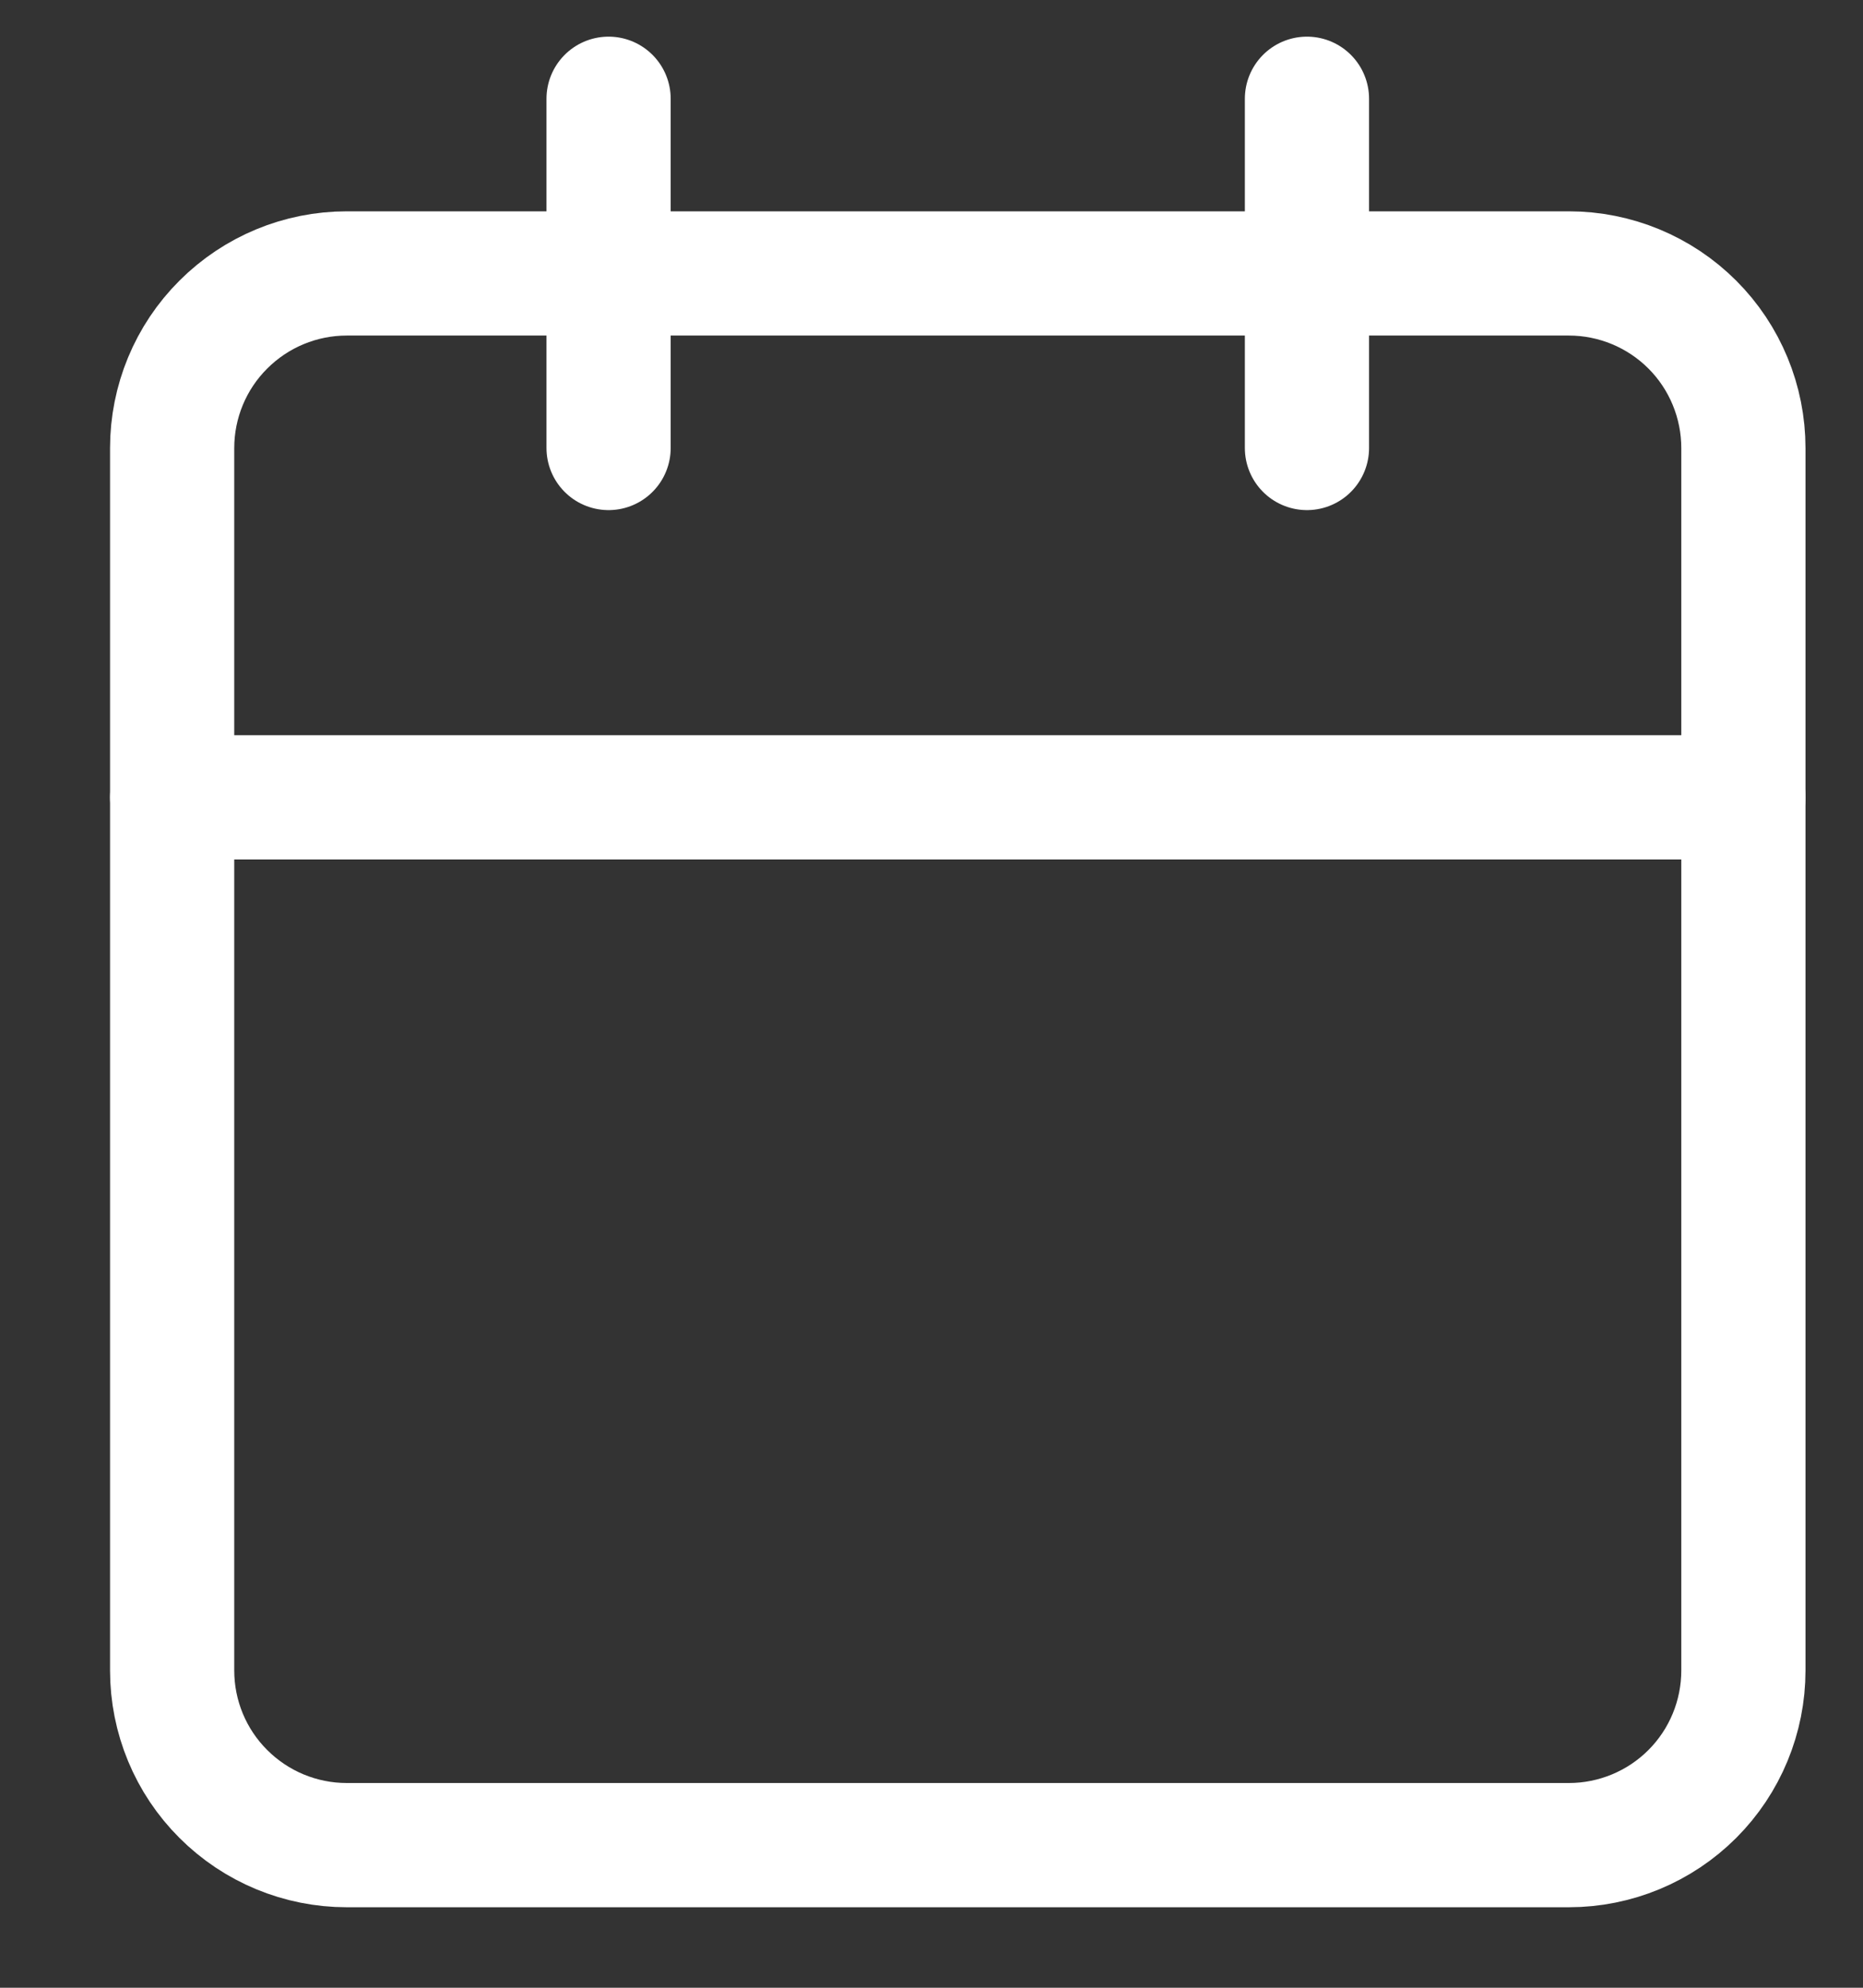
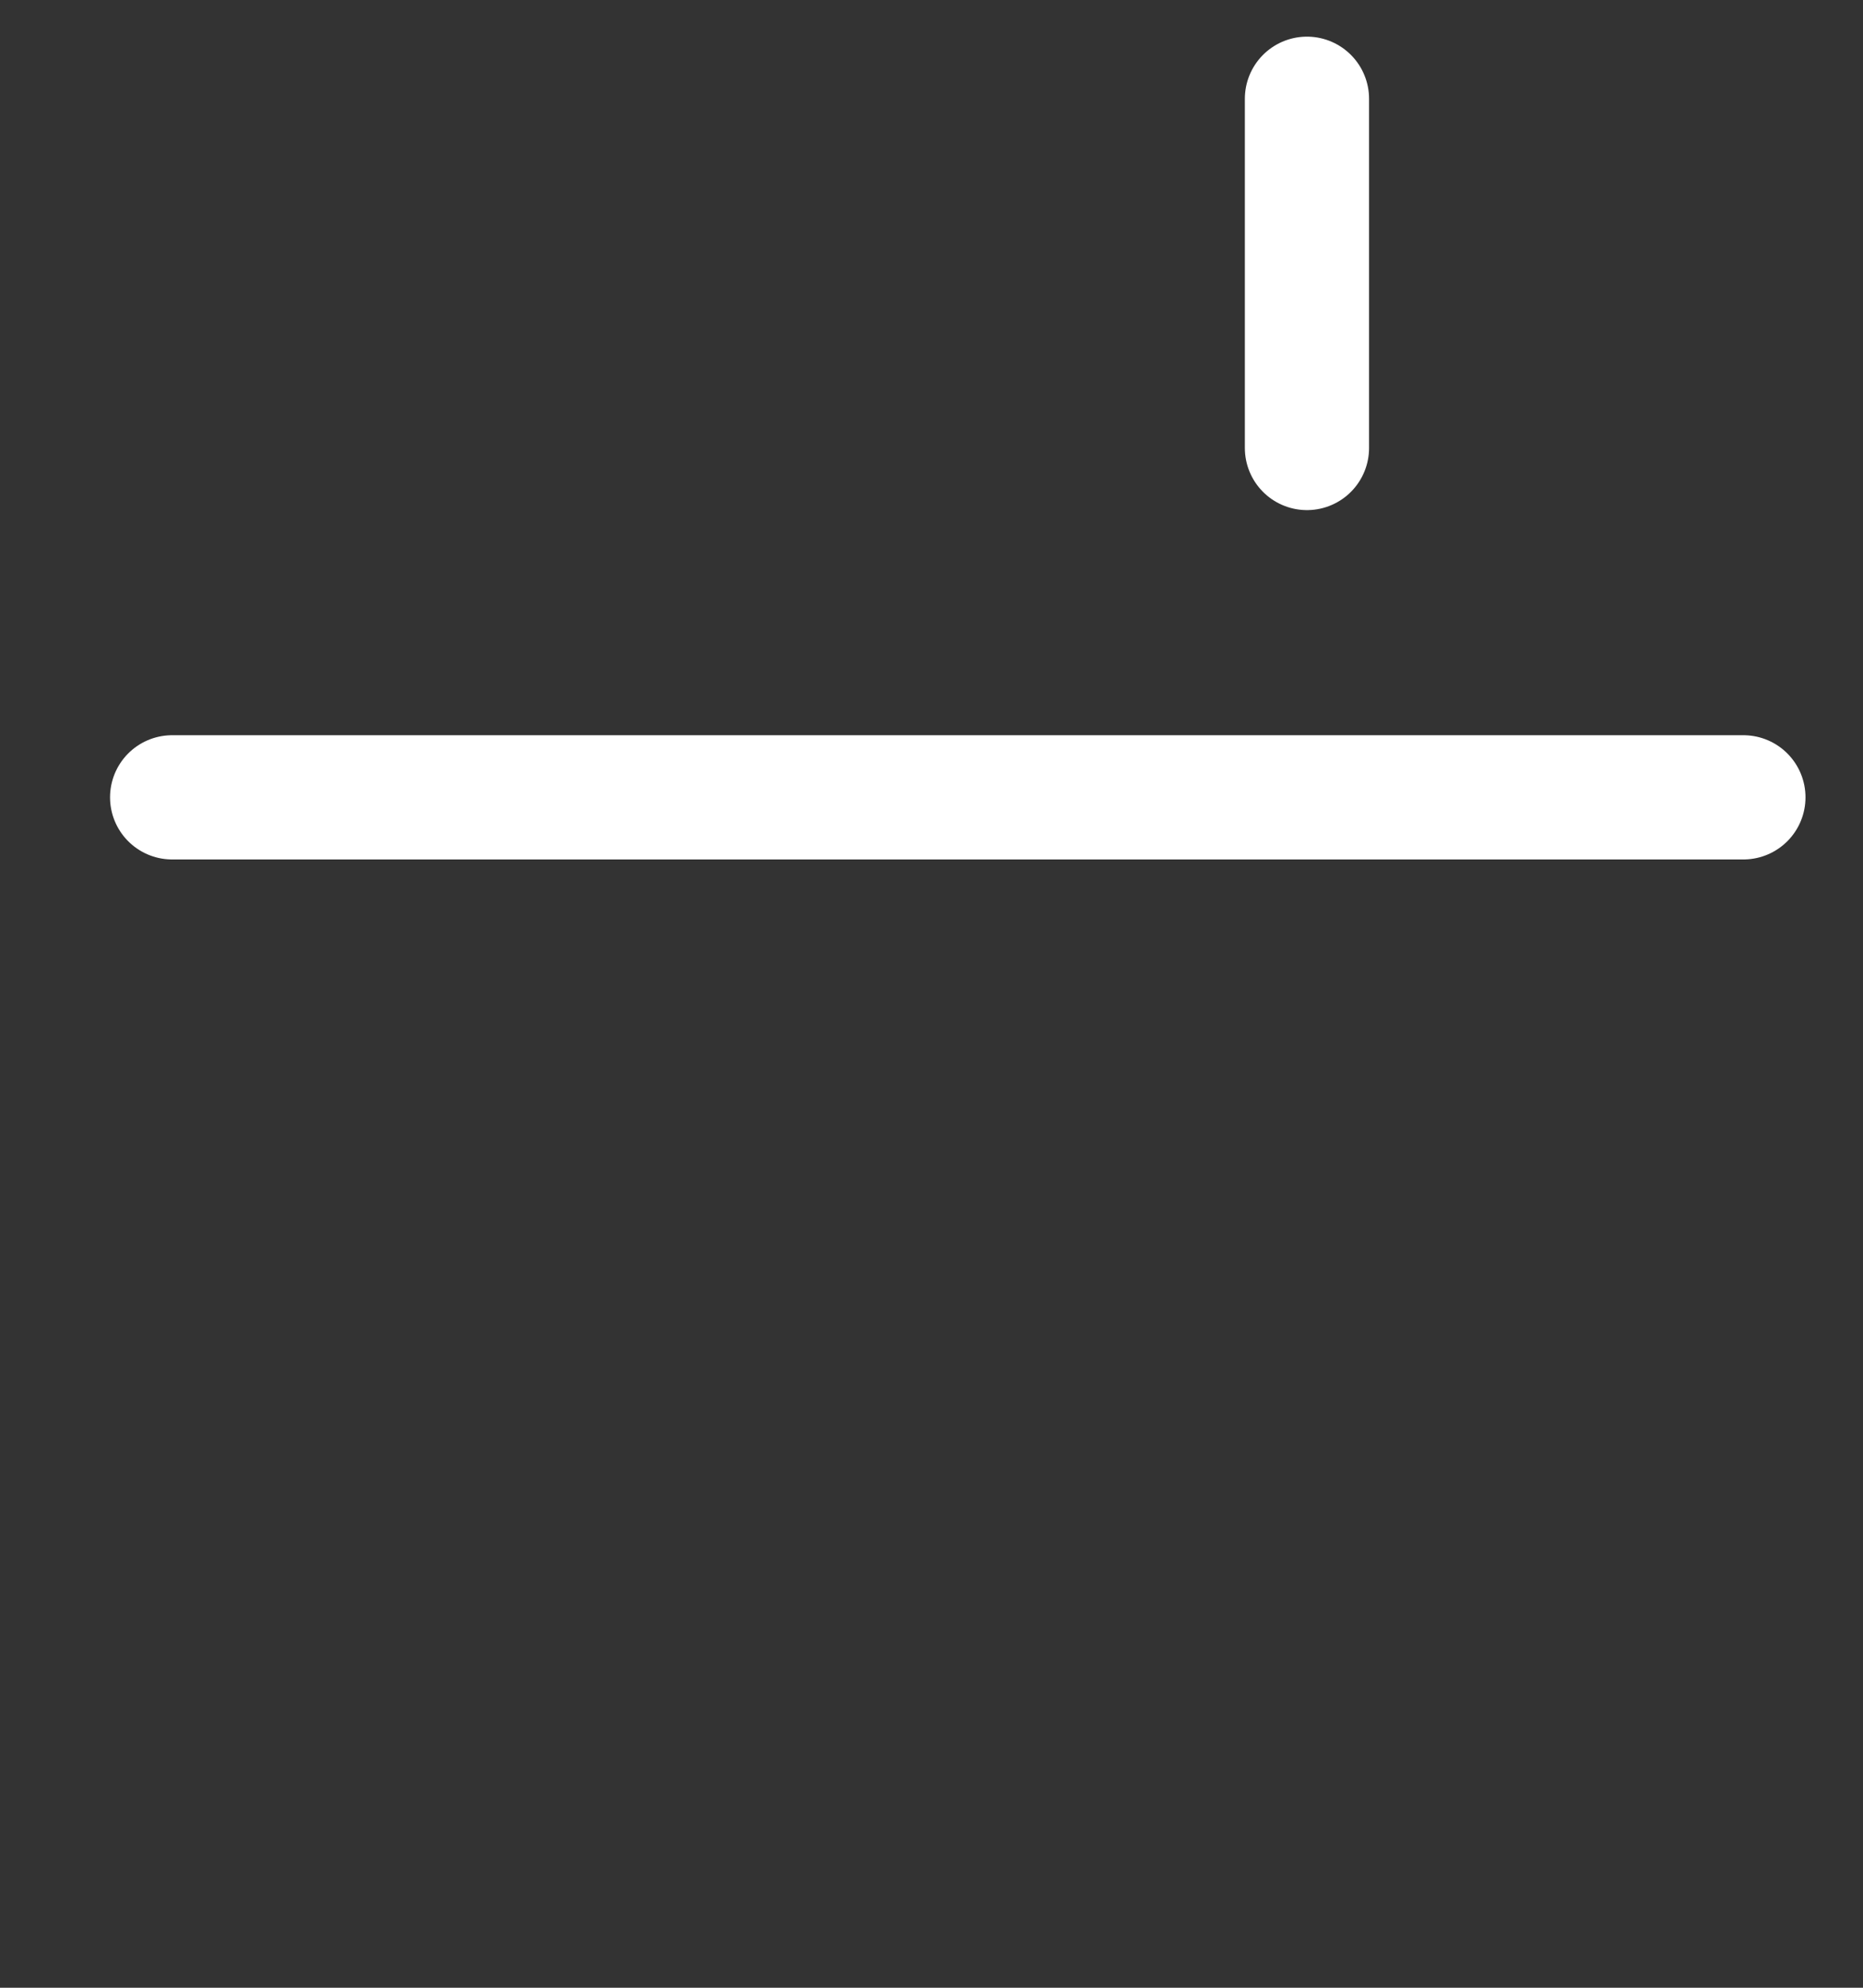
<svg xmlns="http://www.w3.org/2000/svg" width="15" height="16" viewBox="0 0 15 16" fill="none">
  <rect x="0" y="0" width="15" height="16" fill="#333333" stroke="none" />
-   <path d="M1.386 3.607C1.386 3.234 1.534 2.876 1.798 2.613C2.062 2.349 2.419 2.201 2.792 2.201H12.632C13.004 2.201 13.362 2.349 13.626 2.613C13.889 2.876 14.037 3.234 14.037 3.607V13.446C14.037 13.819 13.889 14.177 13.626 14.44C13.362 14.704 13.004 14.852 12.632 14.852H2.792C2.419 14.852 2.062 14.704 1.798 14.44C1.534 14.177 1.386 13.819 1.386 13.446V3.607Z" stroke="white" stroke-linecap="round" stroke-linejoin="round" />
  <path d="M1.386 6.418H14.037" stroke="white" stroke-linecap="round" stroke-linejoin="round" />
  <path d="M10.523 0.795V3.606" stroke="white" stroke-linecap="round" stroke-linejoin="round" />
-   <path d="M4.9 0.795V3.606" stroke="white" stroke-linecap="round" stroke-linejoin="round" />
</svg>